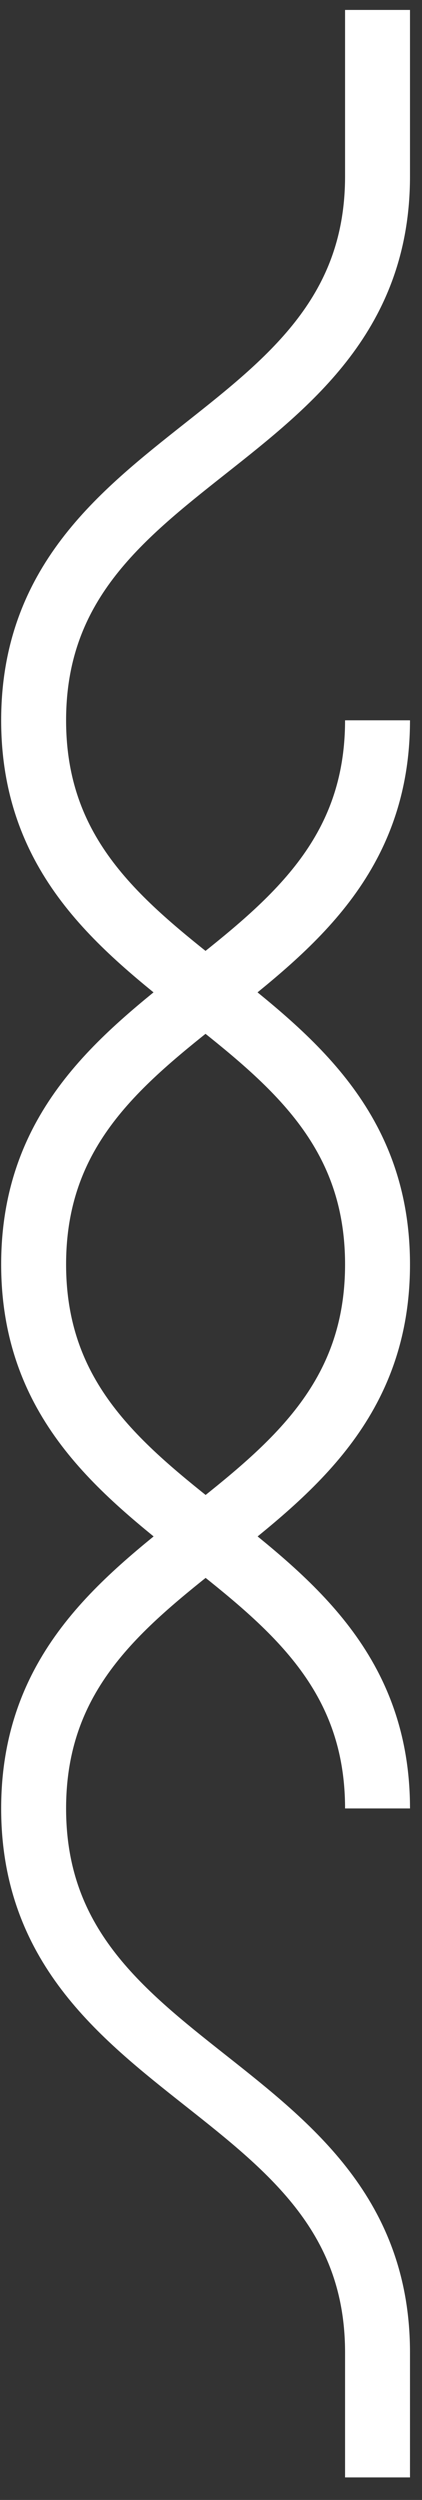
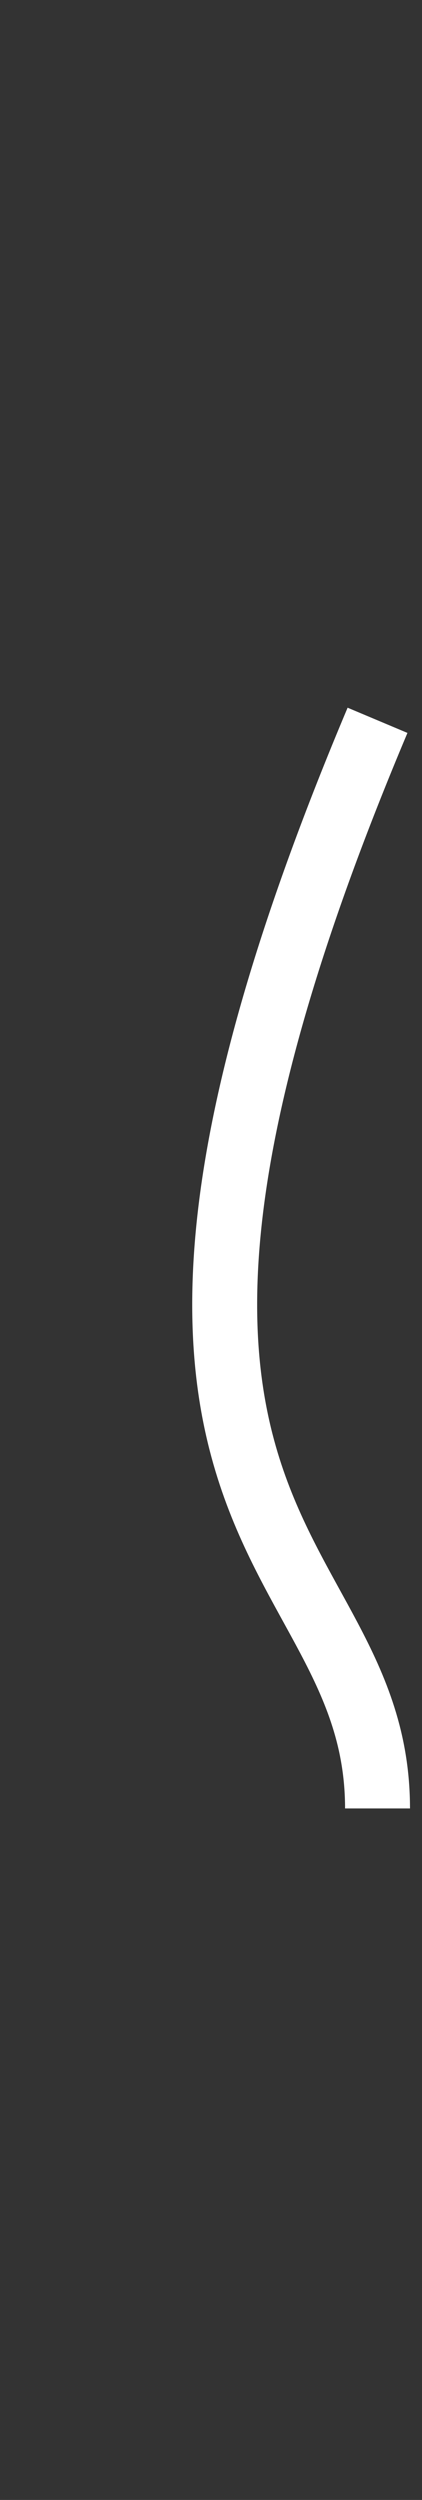
<svg xmlns="http://www.w3.org/2000/svg" width="13" height="77" viewBox="0 0 13 77" fill="none">
  <rect x="0" y="0" width="13" height="77" fill="#333333" stroke="none" />
-   <path d="M11.63 22.186C11.63 30.564 1.036 30.564 1.036 38.943C1.036 47.322 11.63 47.322 11.63 55.701" stroke="white" stroke-width="2" />
-   <path d="M11.63 0.306V5.43C11.63 13.809 1.036 13.809 1.036 22.188C1.036 30.567 11.63 30.567 11.63 38.945C11.63 47.324 1.036 47.324 1.036 55.703C1.036 64.082 11.63 64.082 11.63 72.46V76.306" stroke="white" stroke-width="2" />
+   <path d="M11.63 22.186C1.036 47.322 11.63 47.322 11.63 55.701" stroke="white" stroke-width="2" />
</svg>